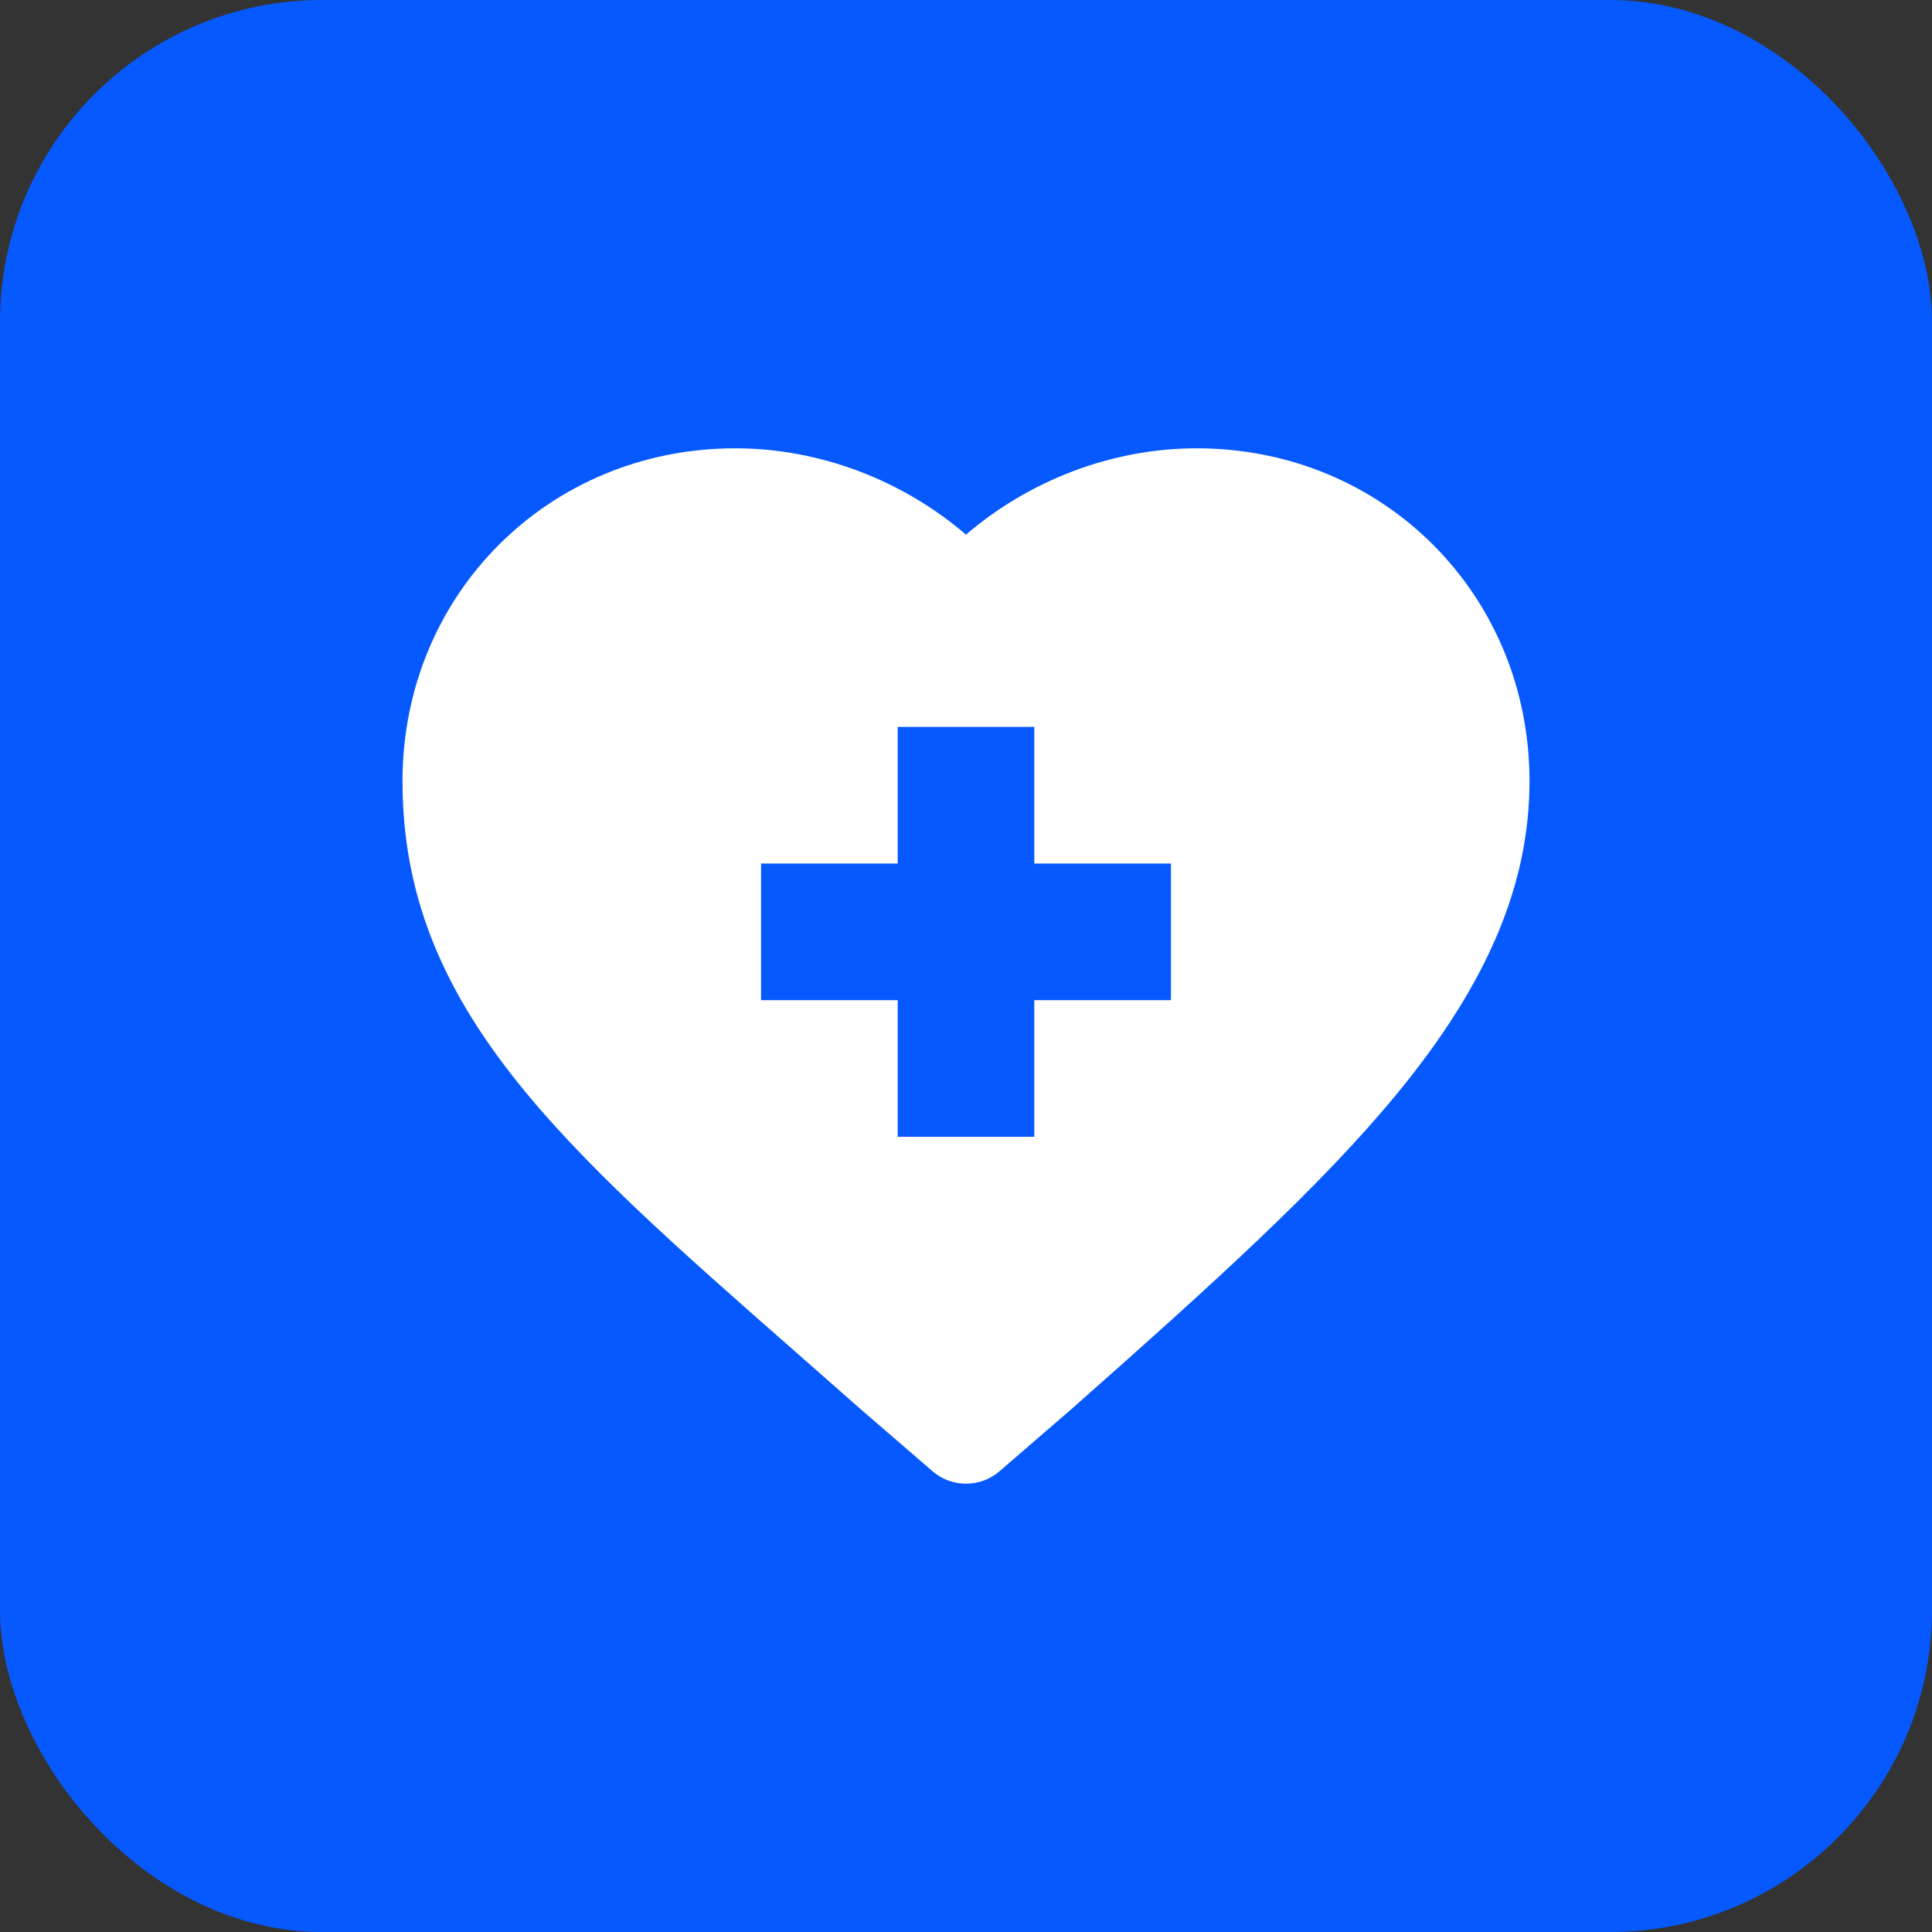
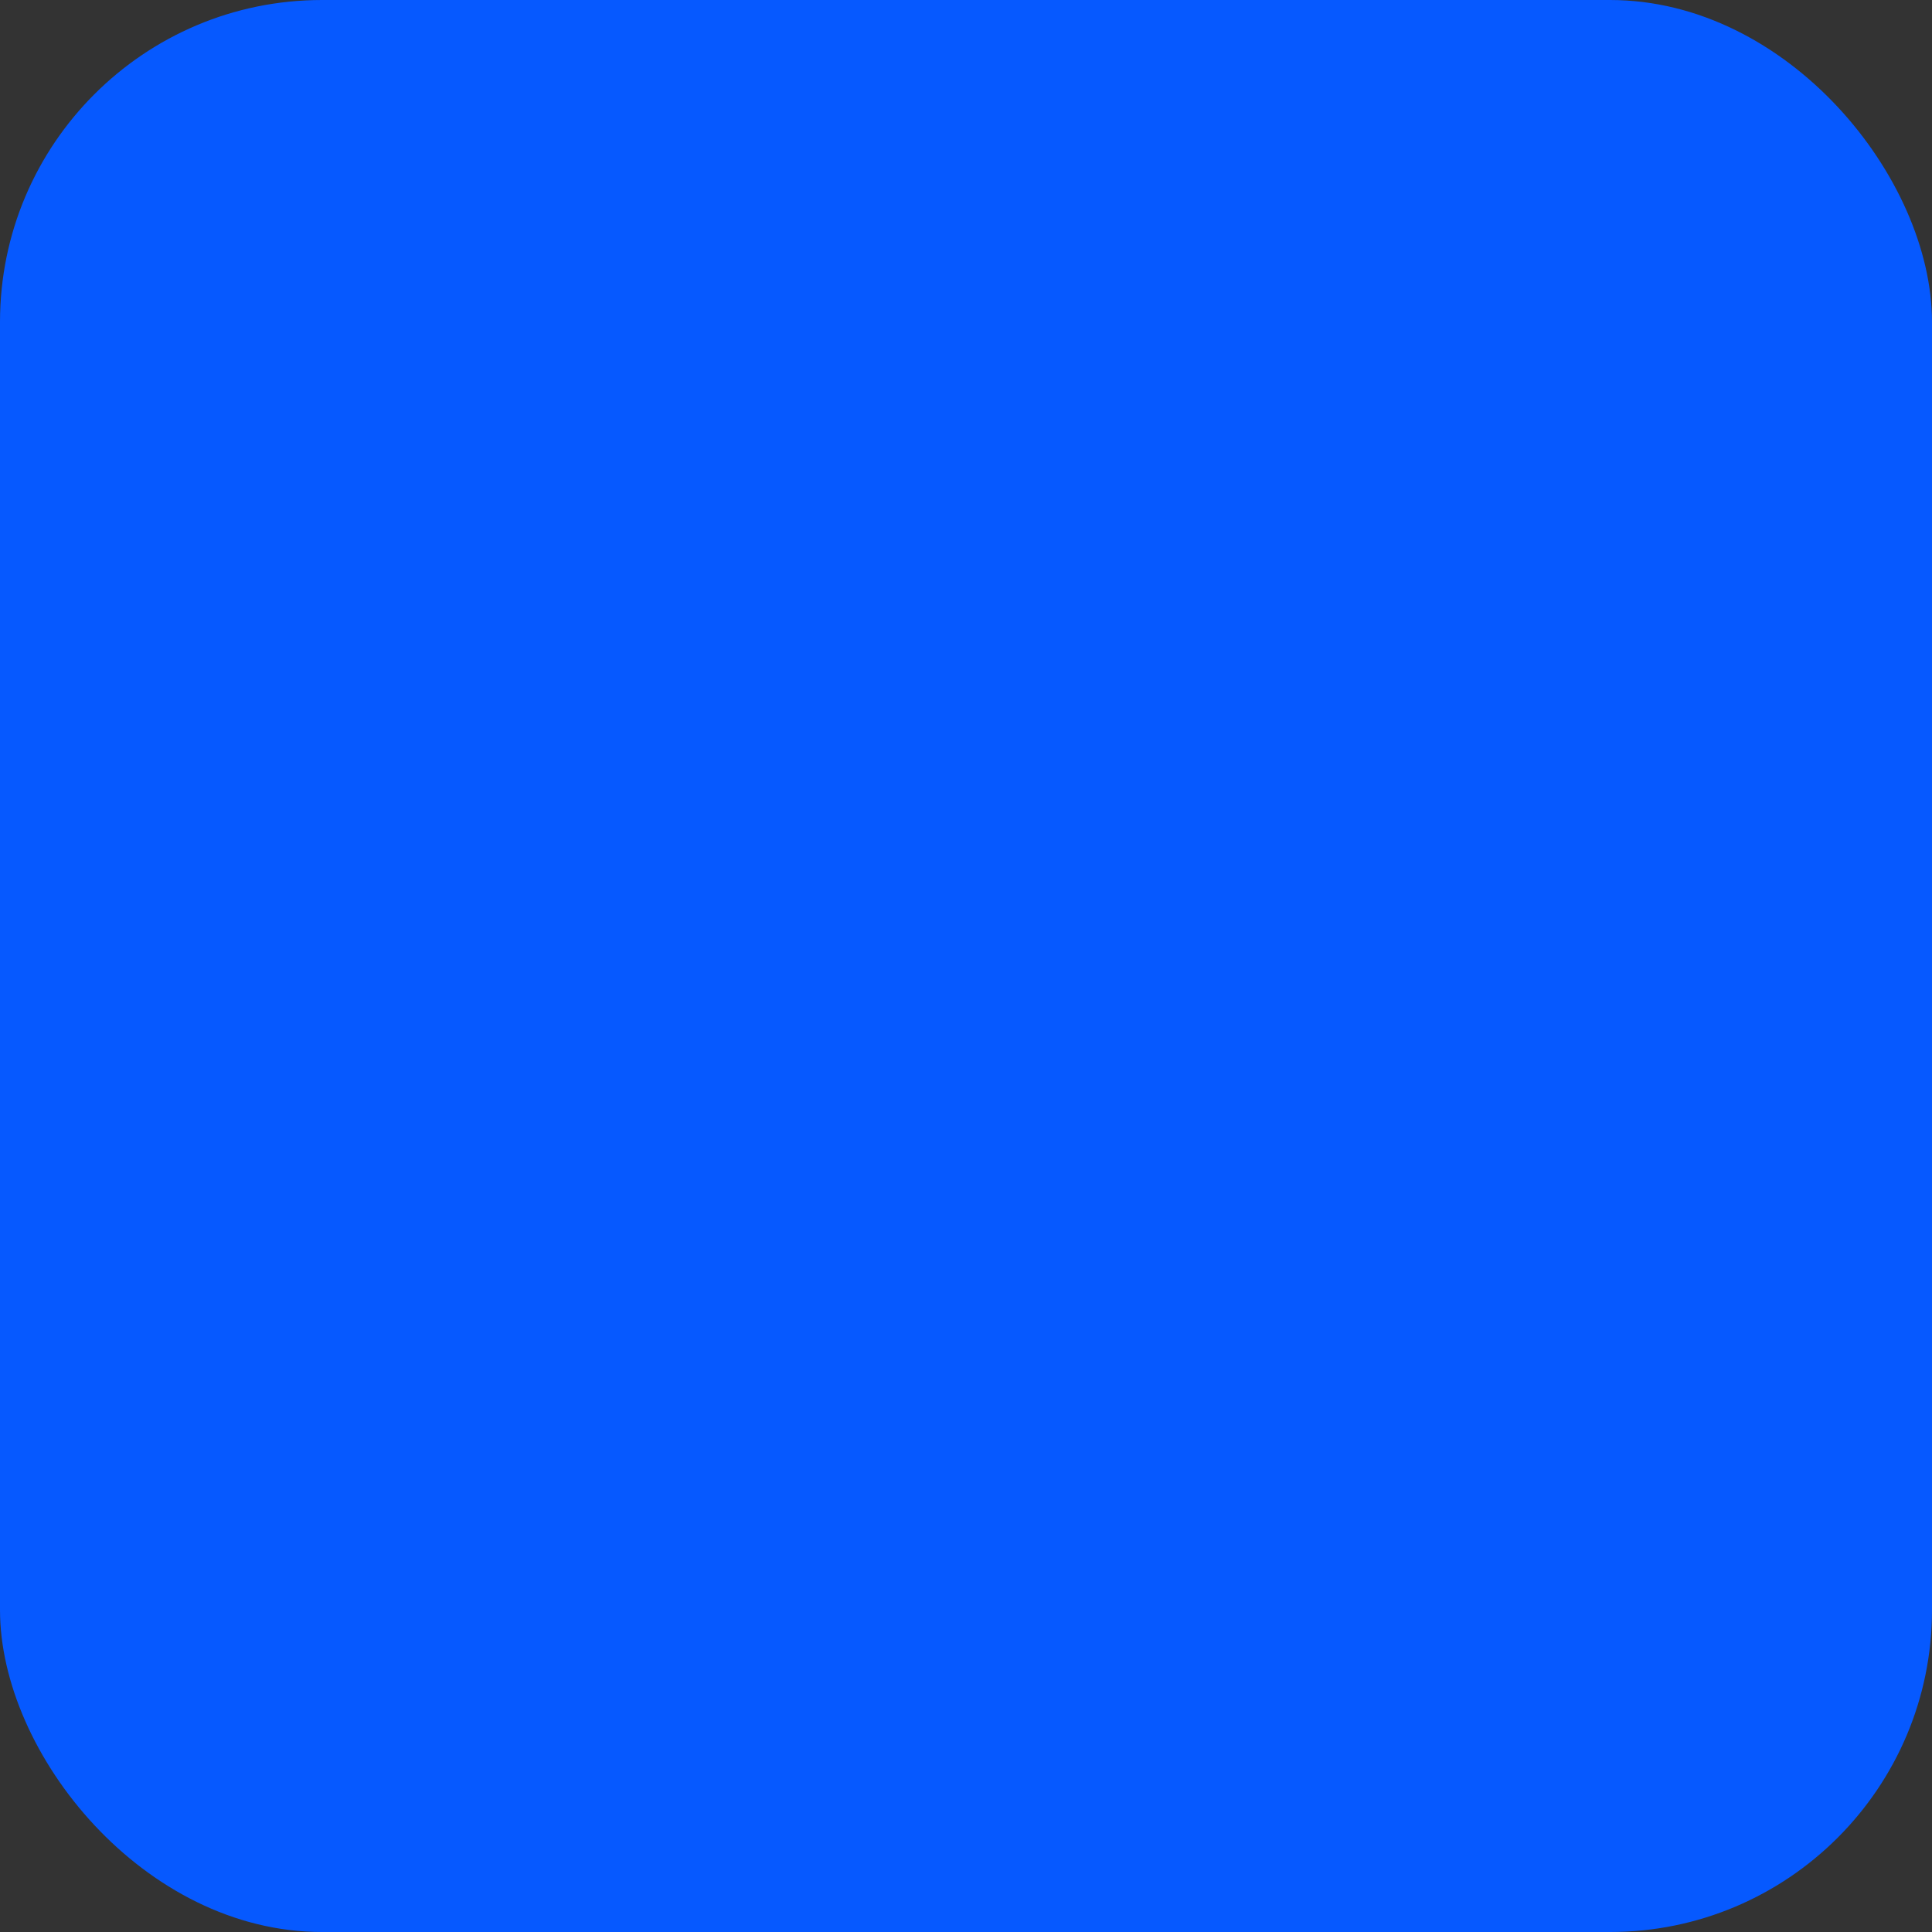
<svg xmlns="http://www.w3.org/2000/svg" width="48" height="48" viewBox="0 0 48 48" fill="none">
  <rect x="0" y="0" width="48" height="48" fill="#333333" stroke="none" />
  <rect width="48" height="48" rx="8" fill="#0659FF" />
  <g clip-path="url(#clip0_4879_867)">
-     <path d="M19.811 33.627C20.316 34.07 20.837 34.528 21.373 35.002C21.377 35.005 21.381 35.008 21.384 35.012L23.168 36.552C23.407 36.759 23.704 36.862 24 36.862C24.297 36.862 24.594 36.759 24.833 36.552L26.616 35.012C26.62 35.008 26.623 35.005 26.627 35.002C30.158 31.879 32.806 29.488 34.721 27.157C36.958 24.434 38 21.971 38 19.408C38 14.77 34.367 11.138 29.73 11.138C27.645 11.138 25.586 11.922 24 13.283C22.414 11.922 20.355 11.138 18.27 11.138C13.633 11.138 10 14.77 10 19.408C10 25.014 13.903 28.44 19.811 33.627ZM18.908 21.454H22.303V18.059H25.697V21.454H29.092V24.849H25.697V28.243H22.303V24.849H18.908V21.454Z" fill="white" />
-   </g>
+     </g>
  <defs>
    <clipPath id="clip0_4879_867">
      <rect width="28" height="28" fill="white" transform="translate(10 10)" />
    </clipPath>
  </defs>
</svg>